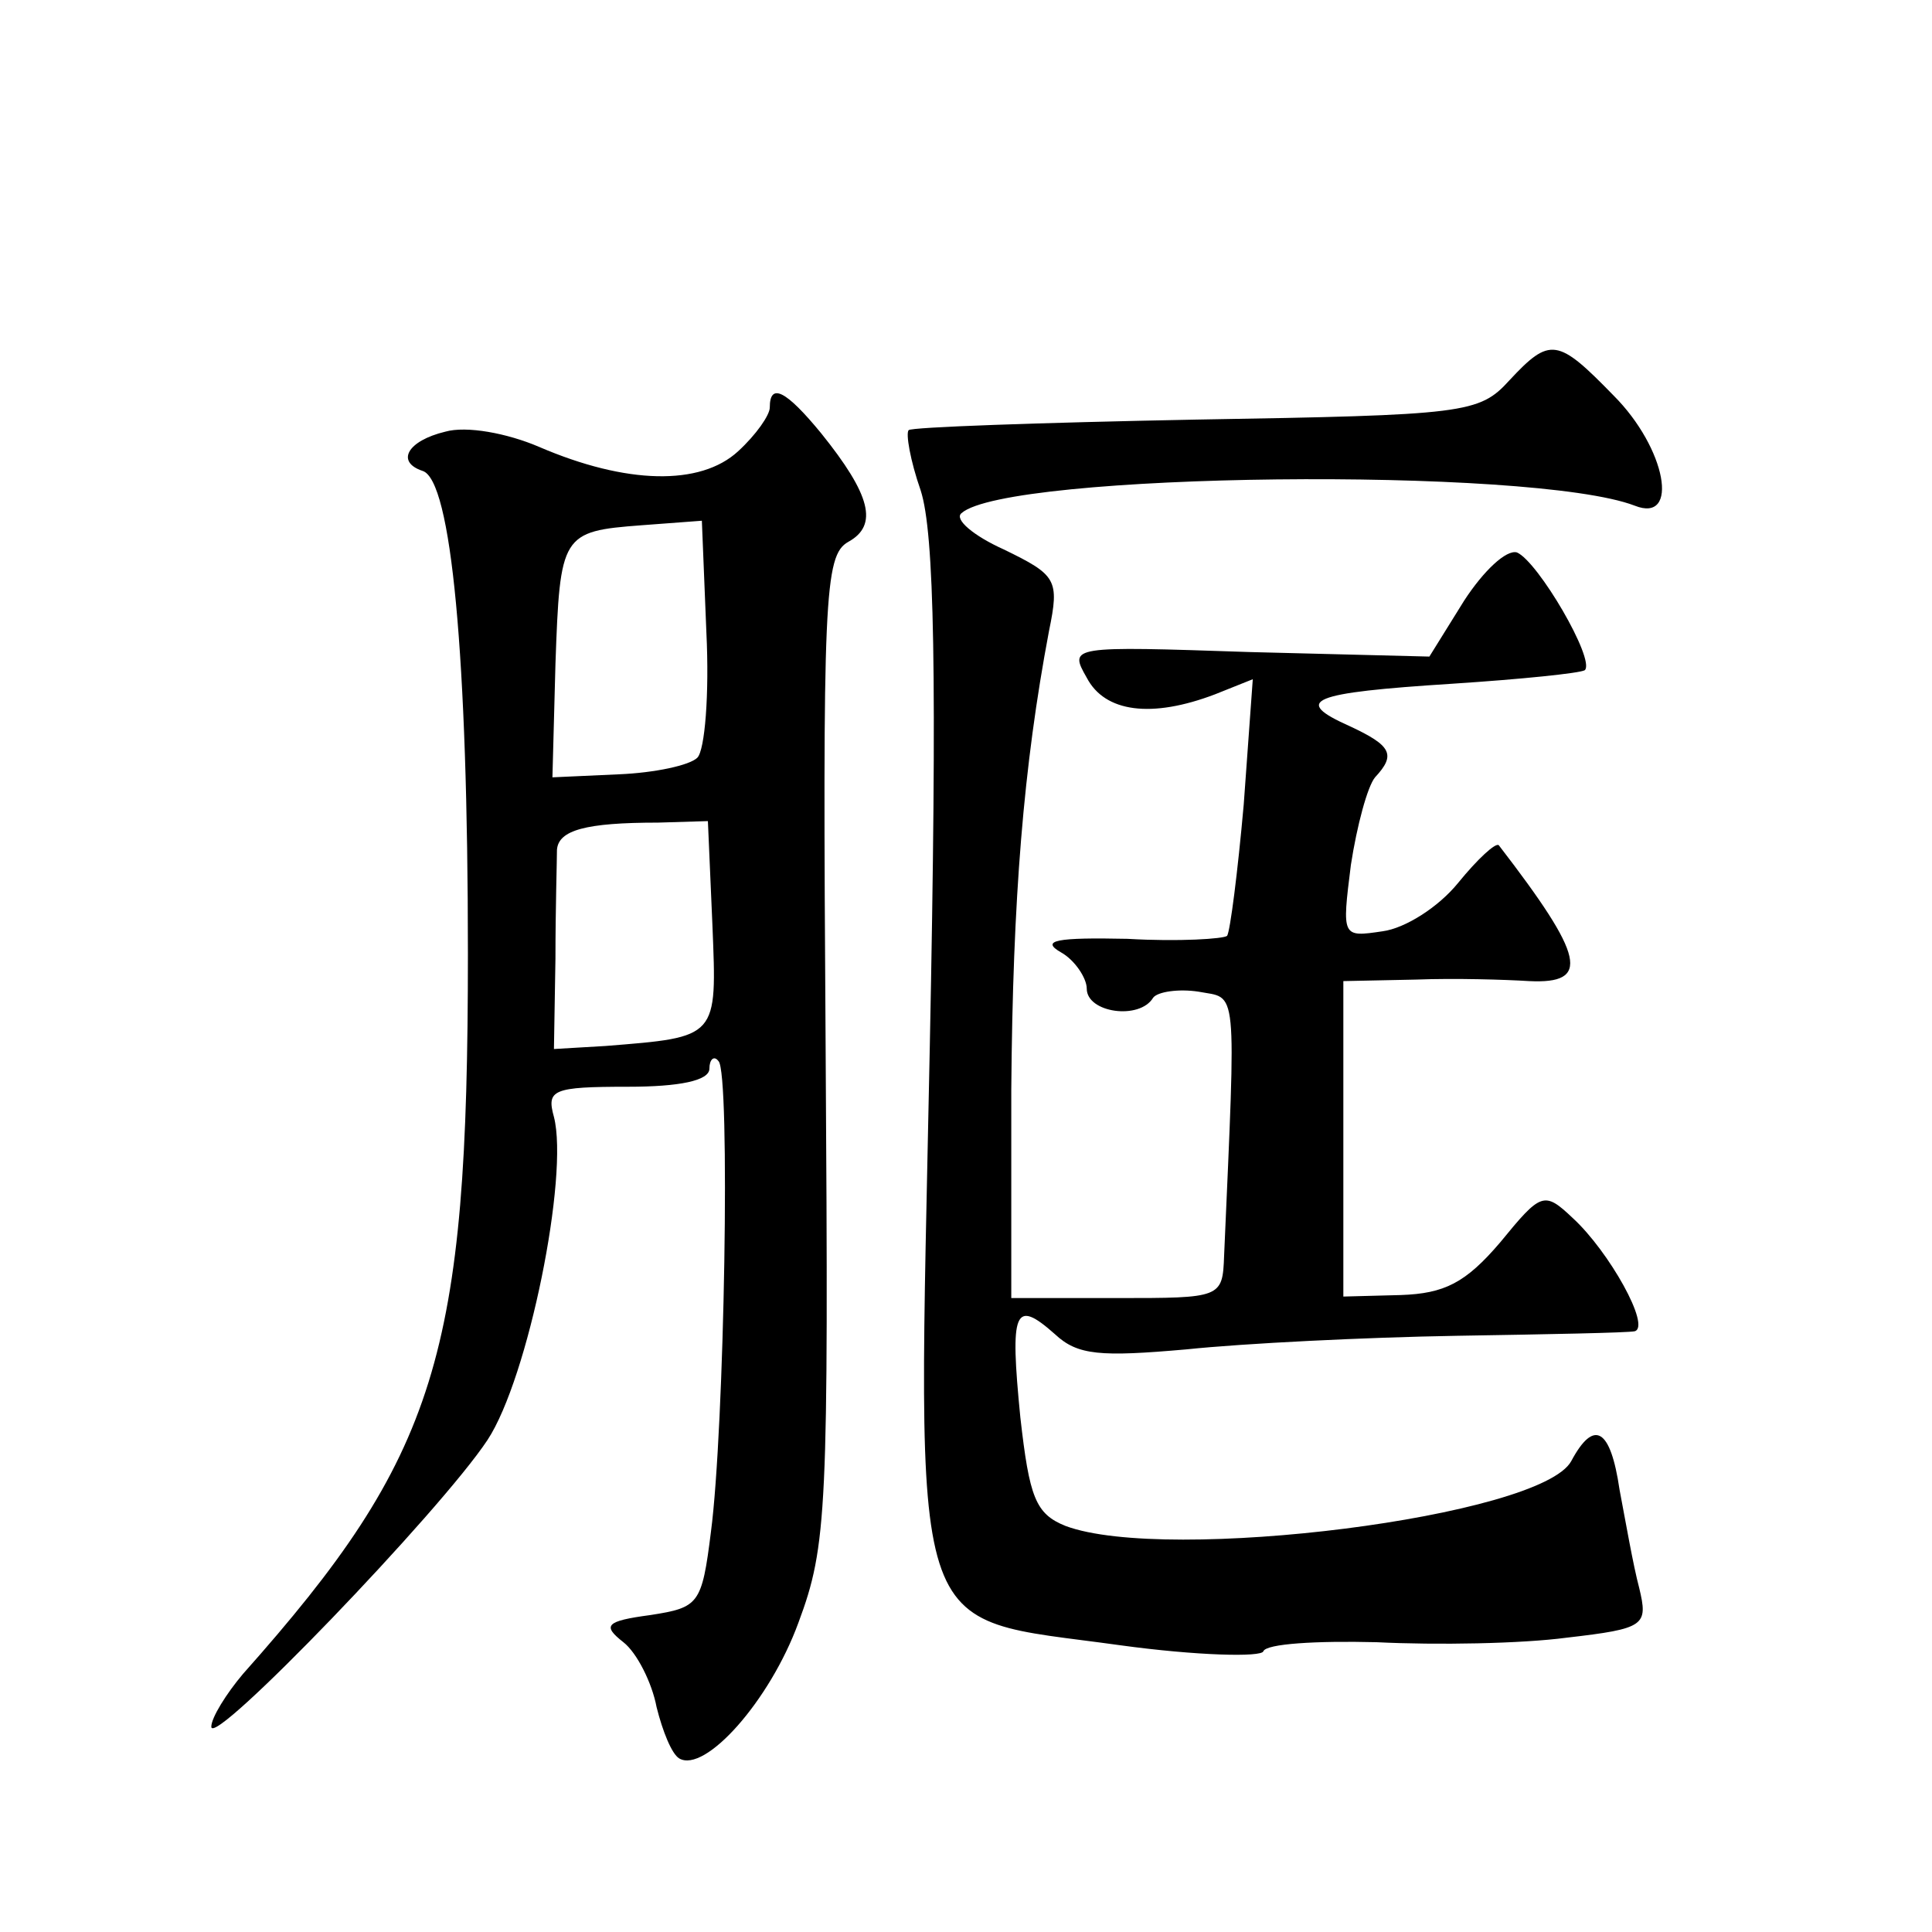
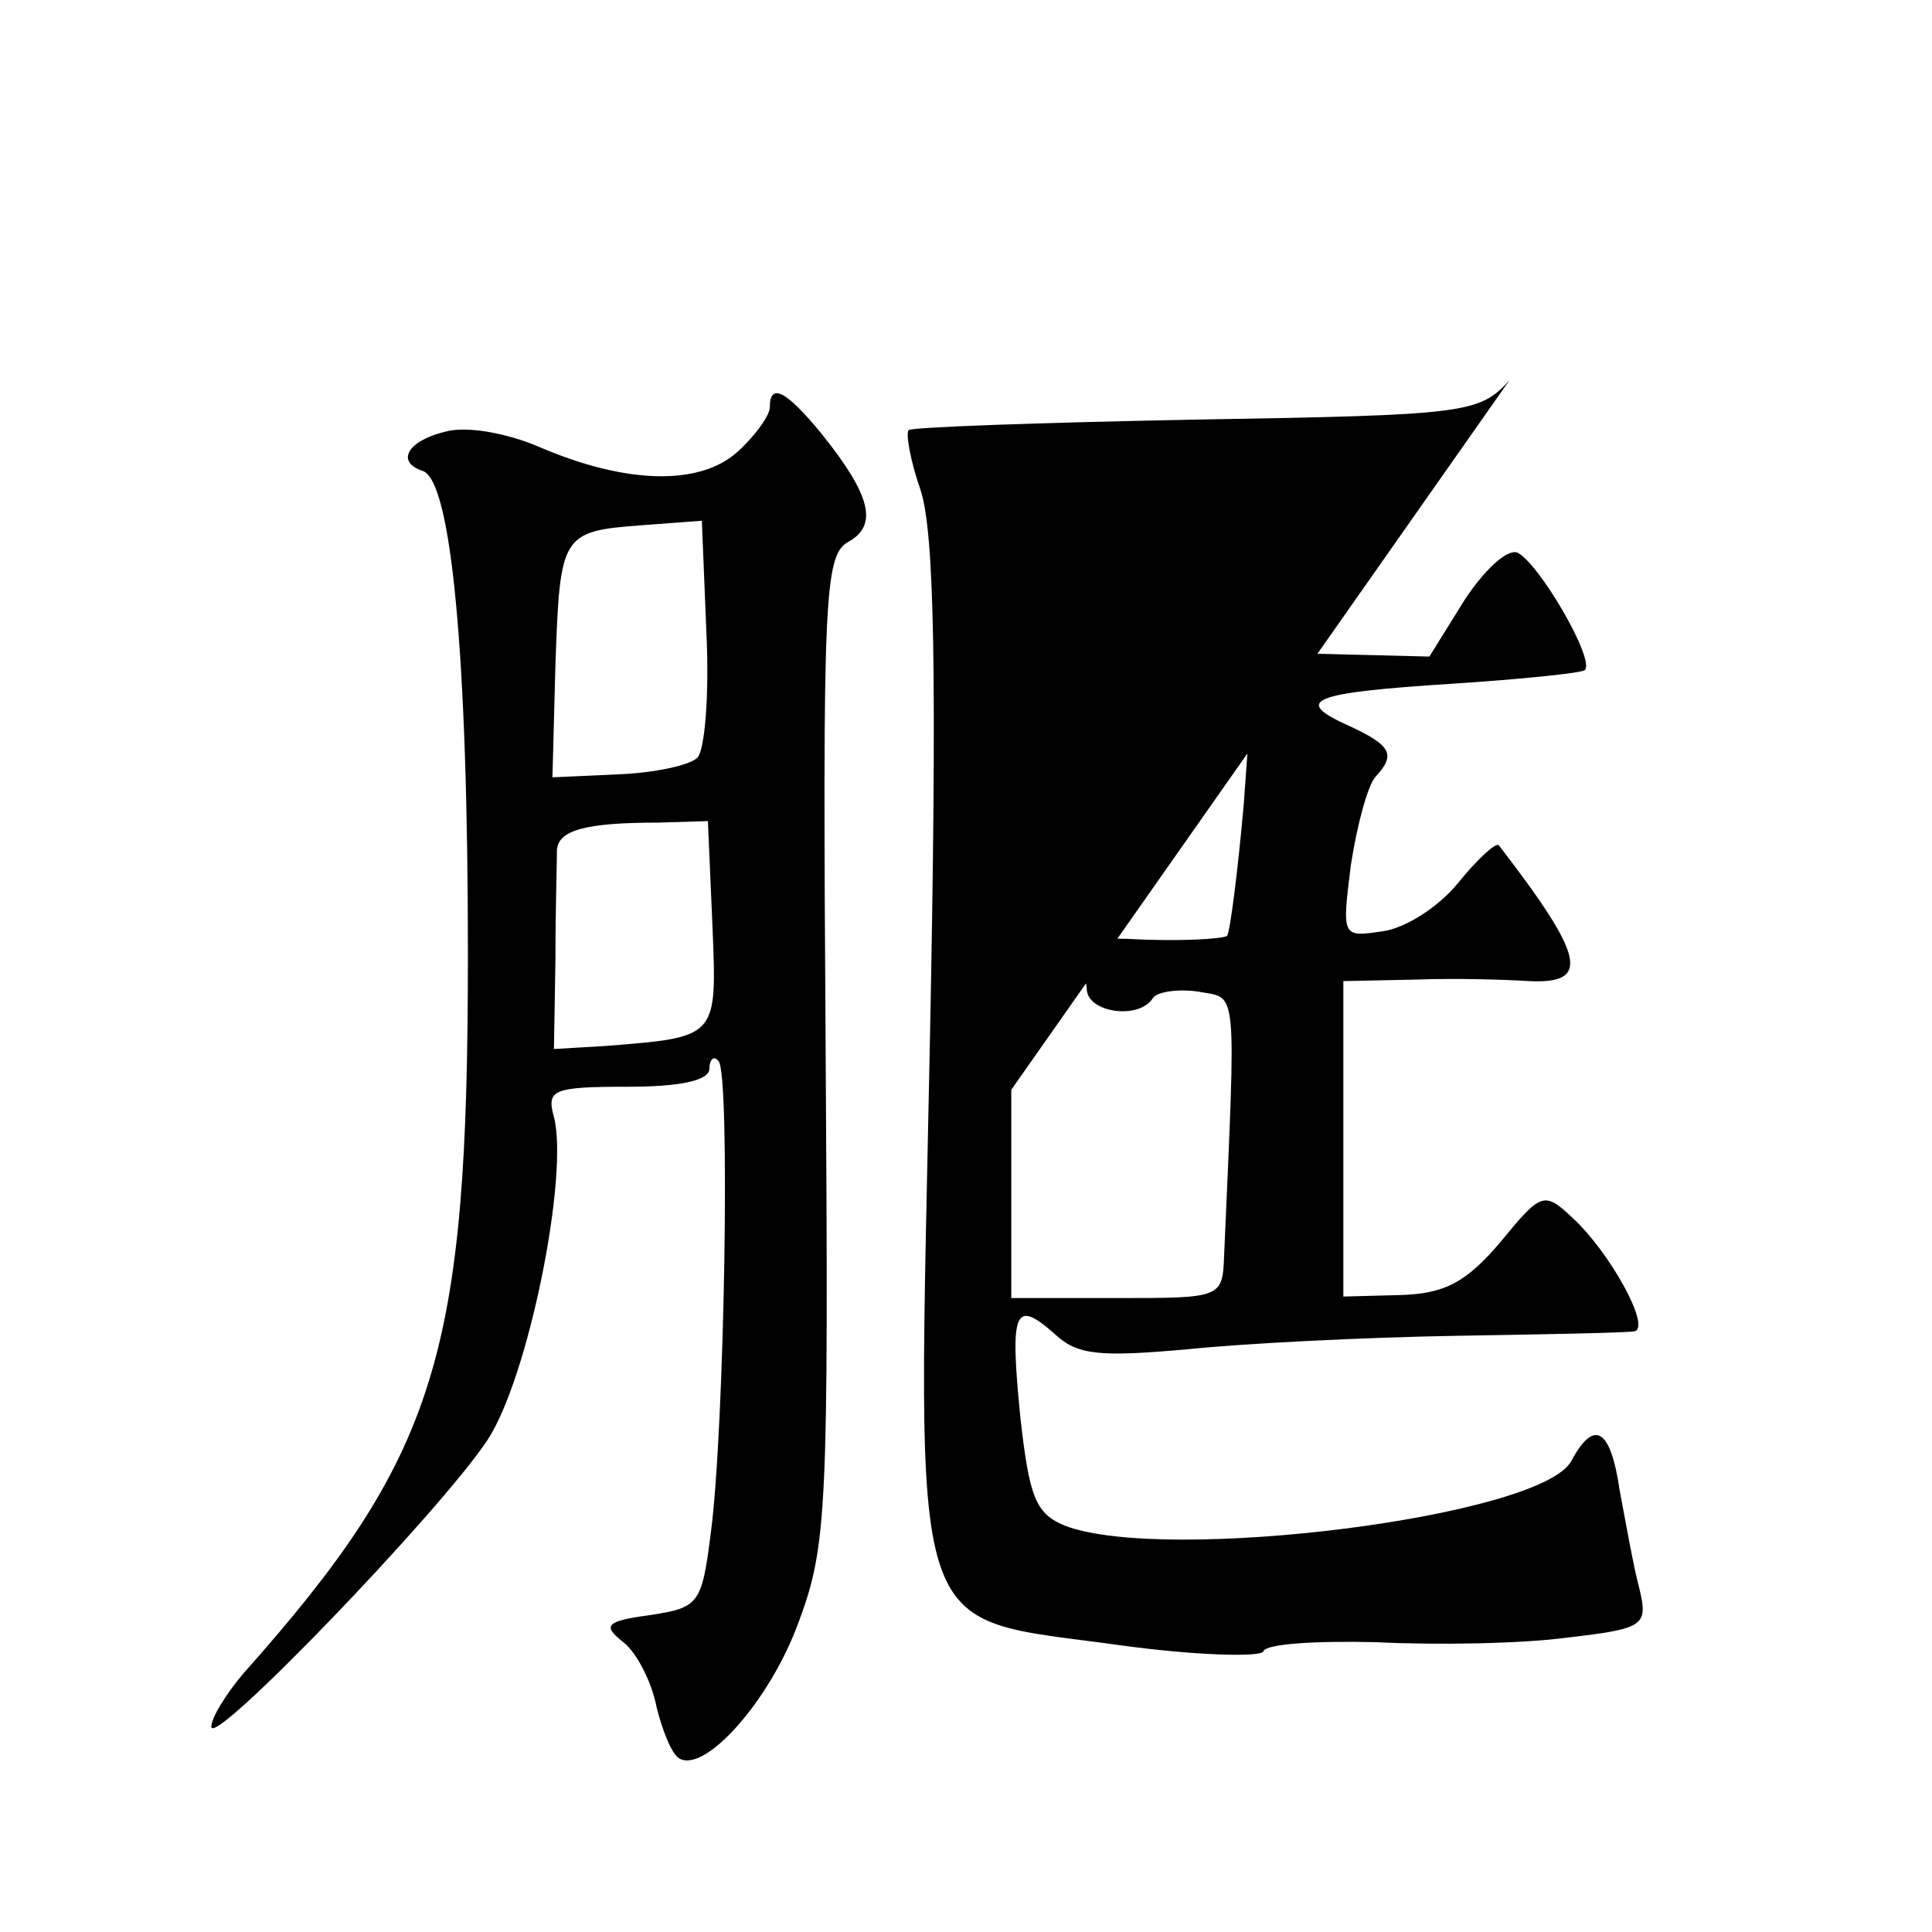
<svg xmlns="http://www.w3.org/2000/svg" version="1.0" width="128pt" height="128pt" viewBox="0 0 128 128" preserveAspectRatio="xMidYMid meet">
  <g transform="translate(0,128) scale(0.1,-0.1)" fill="#0" stroke="none">
-     <path d="M1000 1028 c-20 -22 -29 -23 -208 -26 -103 -2 -189 -5 -190 -7 -2 -2 1 -20 8 -40 9 -28 11 -120 6 -369 -8 -403 -17 -376 126 -396 51 -7 94 -8 95 -4 2 5 35 7 75 6 40 -2 96 -1 126 3 52 6 54 8 48 33 -4 15 -9 44 -13 65 -6 41 -17 47 -32 19 -20 -37 -268 -68 -335 -43 -20 8 -24 19 -30 72 -7 71 -4 79 23 55 15 -14 30 -15 87 -10 38 4 119 8 179 9 61 1 113 2 118 3 11 3 -17 53 -41 75 -19 18 -21 17 -48 -16 -23 -27 -37 -34 -66 -35 l-38 -1 0 104 0 105 48 1 c26 1 59 0 75 -1 41 -2 37 16 -20 90 -2 2 -14 -9 -27 -25 -13 -16 -35 -30 -50 -32 -27 -4 -27 -4 -21 44 4 26 11 52 16 58 14 15 11 21 -17 34 -38 17 -26 22 68 28 46 3 85 7 88 9 7 7 -31 72 -45 78 -7 2 -22 -12 -35 -32 l-23 -37 -119 3 c-119 4 -120 4 -108 -17 12 -23 43 -27 85 -11 l25 10 -6 -83 c-4 -45 -9 -84 -11 -87 -2 -2 -32 -4 -66 -2 -47 1 -58 -1 -44 -9 9 -5 17 -17 17 -24 0 -16 35 -21 44 -6 3 4 17 6 30 4 26 -5 25 8 17 -175 -1 -28 -2 -28 -71 -28 l-70 0 0 138 c1 127 8 214 25 304 7 34 5 37 -30 54 -20 9 -33 20 -28 24 30 27 378 31 446 5 30 -12 21 38 -14 73 -37 38 -42 39 -69 10z M510 1010 c0 -5 -9 -18 -21 -29 -25 -23 -74 -22 -132 3 -21 9 -48 14 -62 10 -25 -6 -33 -20 -15 -26 19 -6 30 -122 30 -320 0 -266 -20 -332 -149 -477 -11 -13 -21 -29 -21 -35 0 -15 152 143 183 190 27 41 54 175 44 214 -5 18 -1 20 49 20 34 0 54 4 54 12 0 6 3 9 6 5 8 -7 4 -244 -5 -312 -6 -48 -8 -50 -40 -55 -30 -4 -32 -7 -18 -18 9 -7 19 -27 22 -43 4 -16 10 -31 15 -34 17 -10 60 38 79 90 19 51 20 74 18 381 -2 298 -1 326 15 335 20 11 15 31 -18 72 -23 28 -34 34 -34 17z m-48 -232 c-5 -5 -28 -10 -52 -11 l-44 -2 2 75 c3 86 4 88 57 92 l40 3 3 -74 c2 -41 -1 -78 -6 -83z m10 -111 c3 -75 4 -74 -71 -80 l-34 -2 1 60 c0 33 1 65 1 72 1 13 19 18 67 18 l33 1 3 -69z" />
+     <path d="M1000 1028 c-20 -22 -29 -23 -208 -26 -103 -2 -189 -5 -190 -7 -2 -2 1 -20 8 -40 9 -28 11 -120 6 -369 -8 -403 -17 -376 126 -396 51 -7 94 -8 95 -4 2 5 35 7 75 6 40 -2 96 -1 126 3 52 6 54 8 48 33 -4 15 -9 44 -13 65 -6 41 -17 47 -32 19 -20 -37 -268 -68 -335 -43 -20 8 -24 19 -30 72 -7 71 -4 79 23 55 15 -14 30 -15 87 -10 38 4 119 8 179 9 61 1 113 2 118 3 11 3 -17 53 -41 75 -19 18 -21 17 -48 -16 -23 -27 -37 -34 -66 -35 l-38 -1 0 104 0 105 48 1 c26 1 59 0 75 -1 41 -2 37 16 -20 90 -2 2 -14 -9 -27 -25 -13 -16 -35 -30 -50 -32 -27 -4 -27 -4 -21 44 4 26 11 52 16 58 14 15 11 21 -17 34 -38 17 -26 22 68 28 46 3 85 7 88 9 7 7 -31 72 -45 78 -7 2 -22 -12 -35 -32 l-23 -37 -119 3 c-119 4 -120 4 -108 -17 12 -23 43 -27 85 -11 l25 10 -6 -83 c-4 -45 -9 -84 -11 -87 -2 -2 -32 -4 -66 -2 -47 1 -58 -1 -44 -9 9 -5 17 -17 17 -24 0 -16 35 -21 44 -6 3 4 17 6 30 4 26 -5 25 8 17 -175 -1 -28 -2 -28 -71 -28 l-70 0 0 138 z M510 1010 c0 -5 -9 -18 -21 -29 -25 -23 -74 -22 -132 3 -21 9 -48 14 -62 10 -25 -6 -33 -20 -15 -26 19 -6 30 -122 30 -320 0 -266 -20 -332 -149 -477 -11 -13 -21 -29 -21 -35 0 -15 152 143 183 190 27 41 54 175 44 214 -5 18 -1 20 49 20 34 0 54 4 54 12 0 6 3 9 6 5 8 -7 4 -244 -5 -312 -6 -48 -8 -50 -40 -55 -30 -4 -32 -7 -18 -18 9 -7 19 -27 22 -43 4 -16 10 -31 15 -34 17 -10 60 38 79 90 19 51 20 74 18 381 -2 298 -1 326 15 335 20 11 15 31 -18 72 -23 28 -34 34 -34 17z m-48 -232 c-5 -5 -28 -10 -52 -11 l-44 -2 2 75 c3 86 4 88 57 92 l40 3 3 -74 c2 -41 -1 -78 -6 -83z m10 -111 c3 -75 4 -74 -71 -80 l-34 -2 1 60 c0 33 1 65 1 72 1 13 19 18 67 18 l33 1 3 -69z" />
  </g>
</svg>